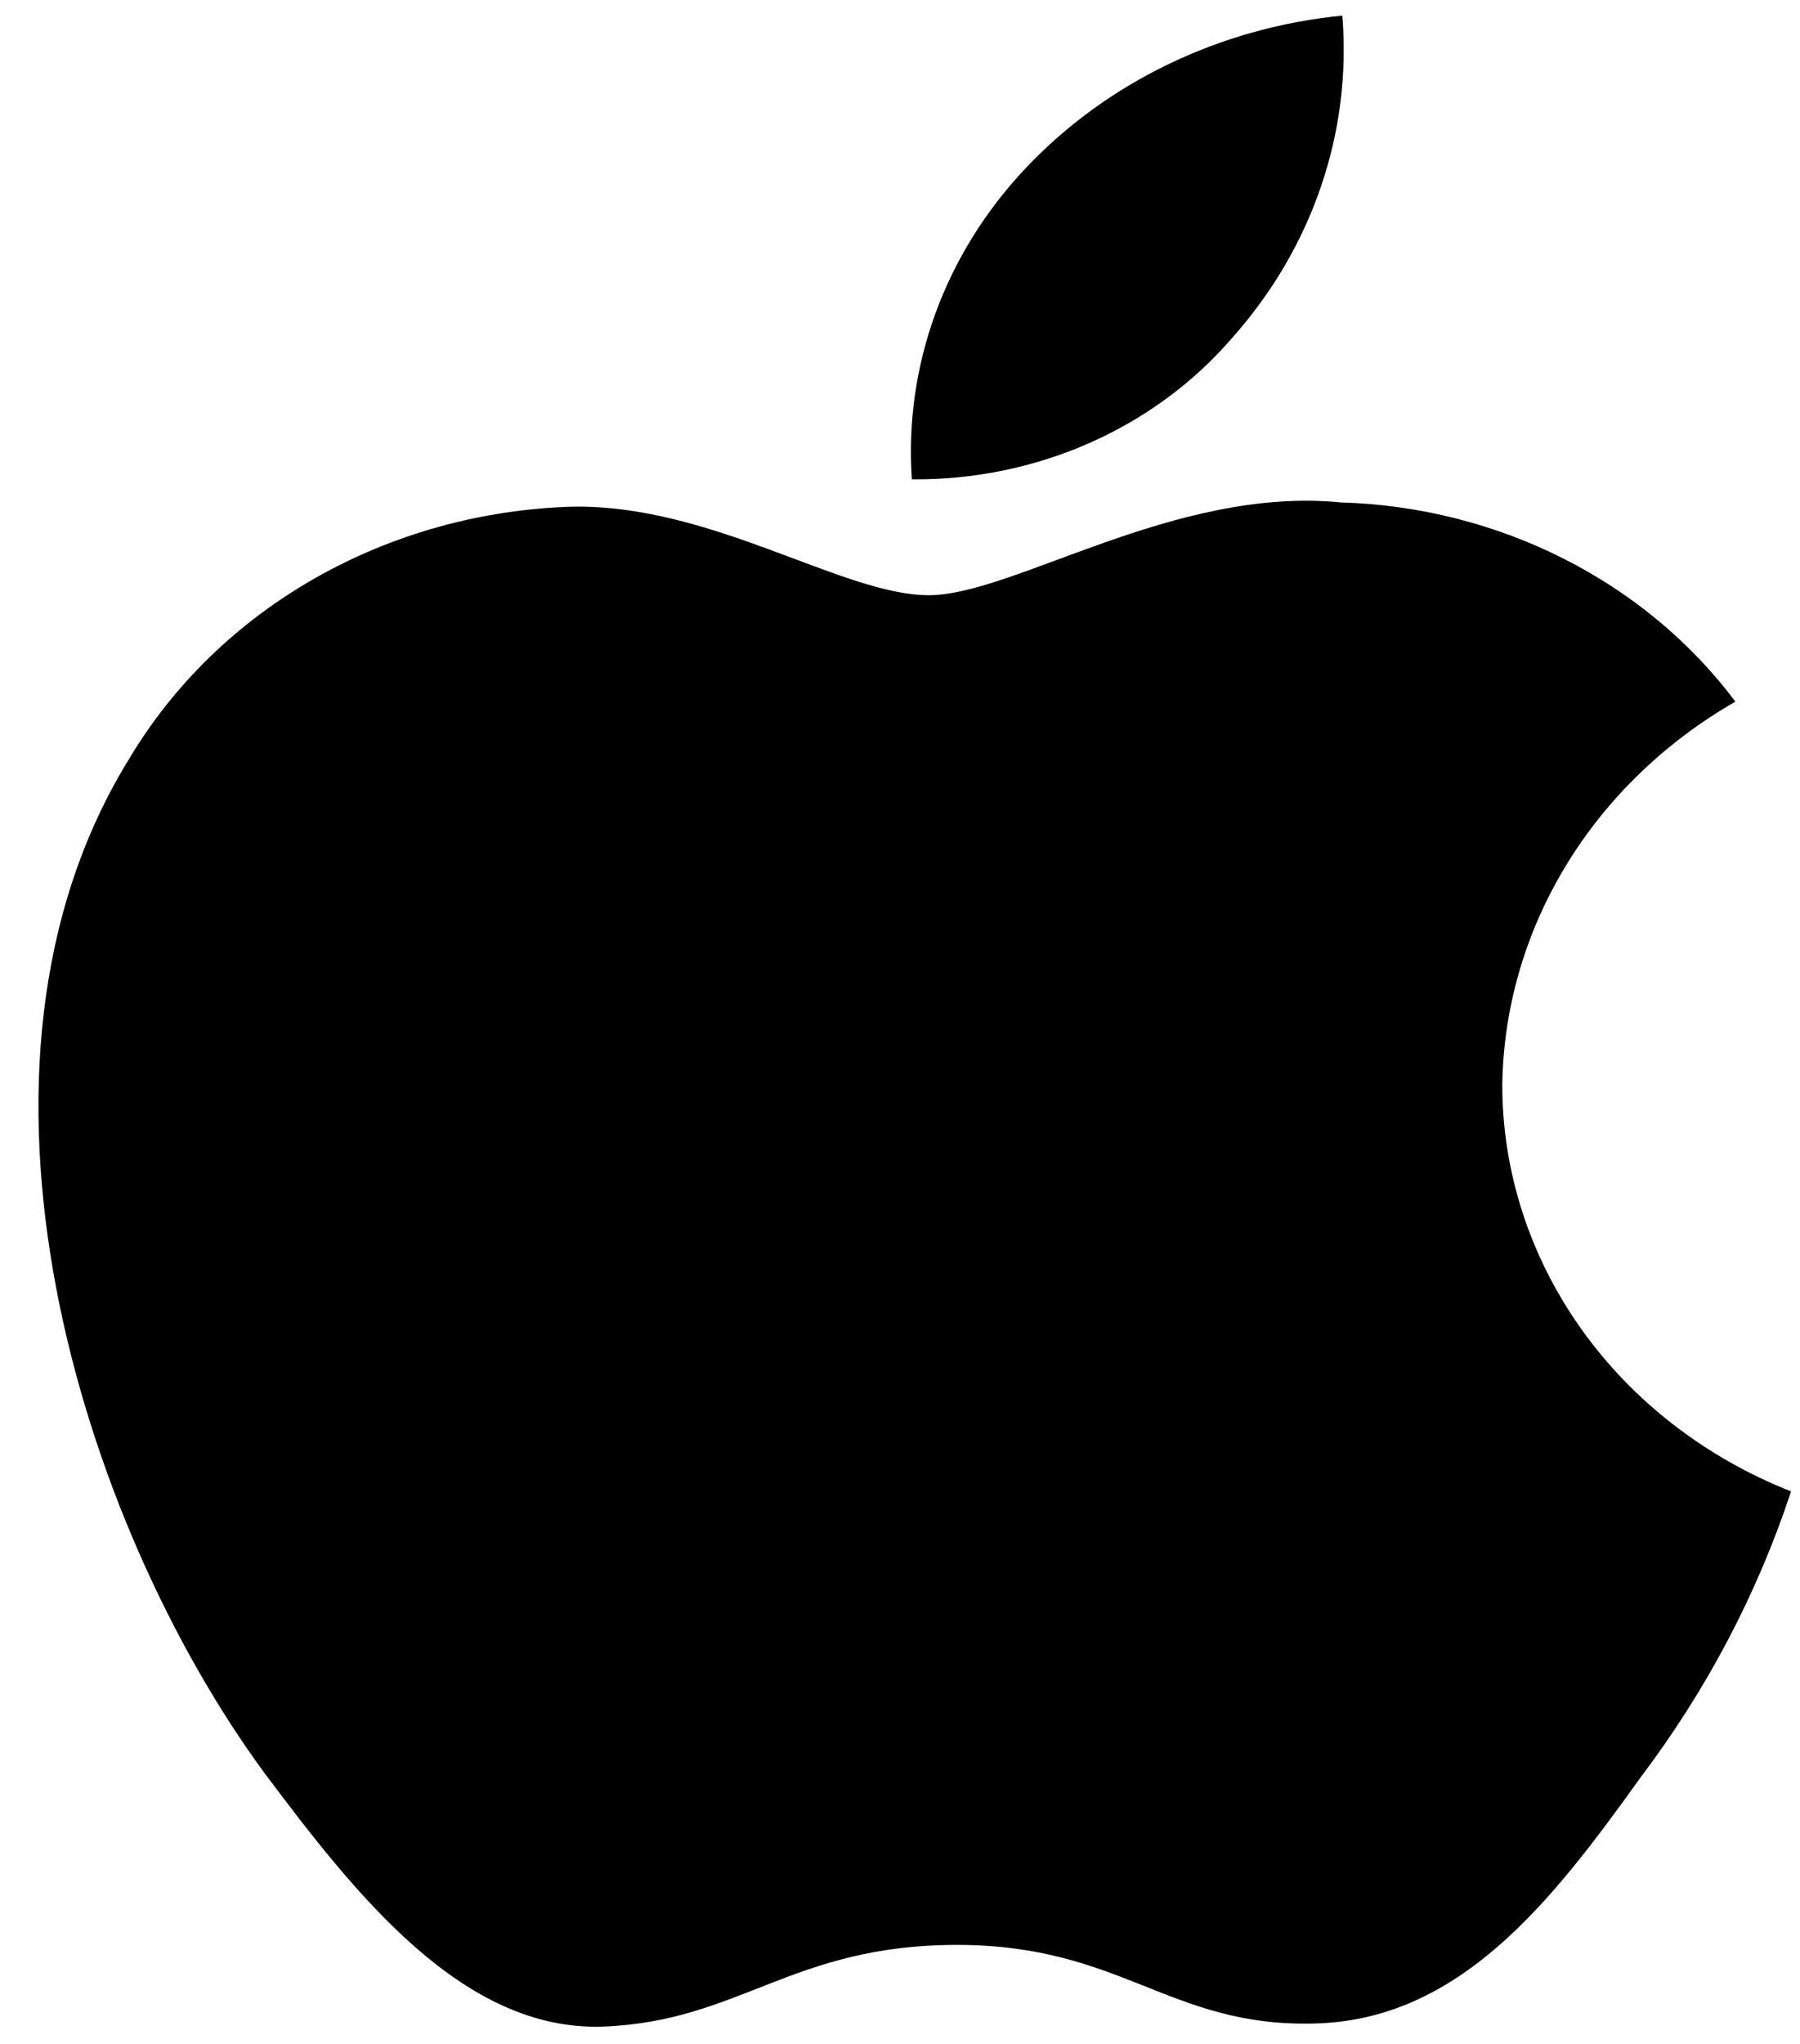
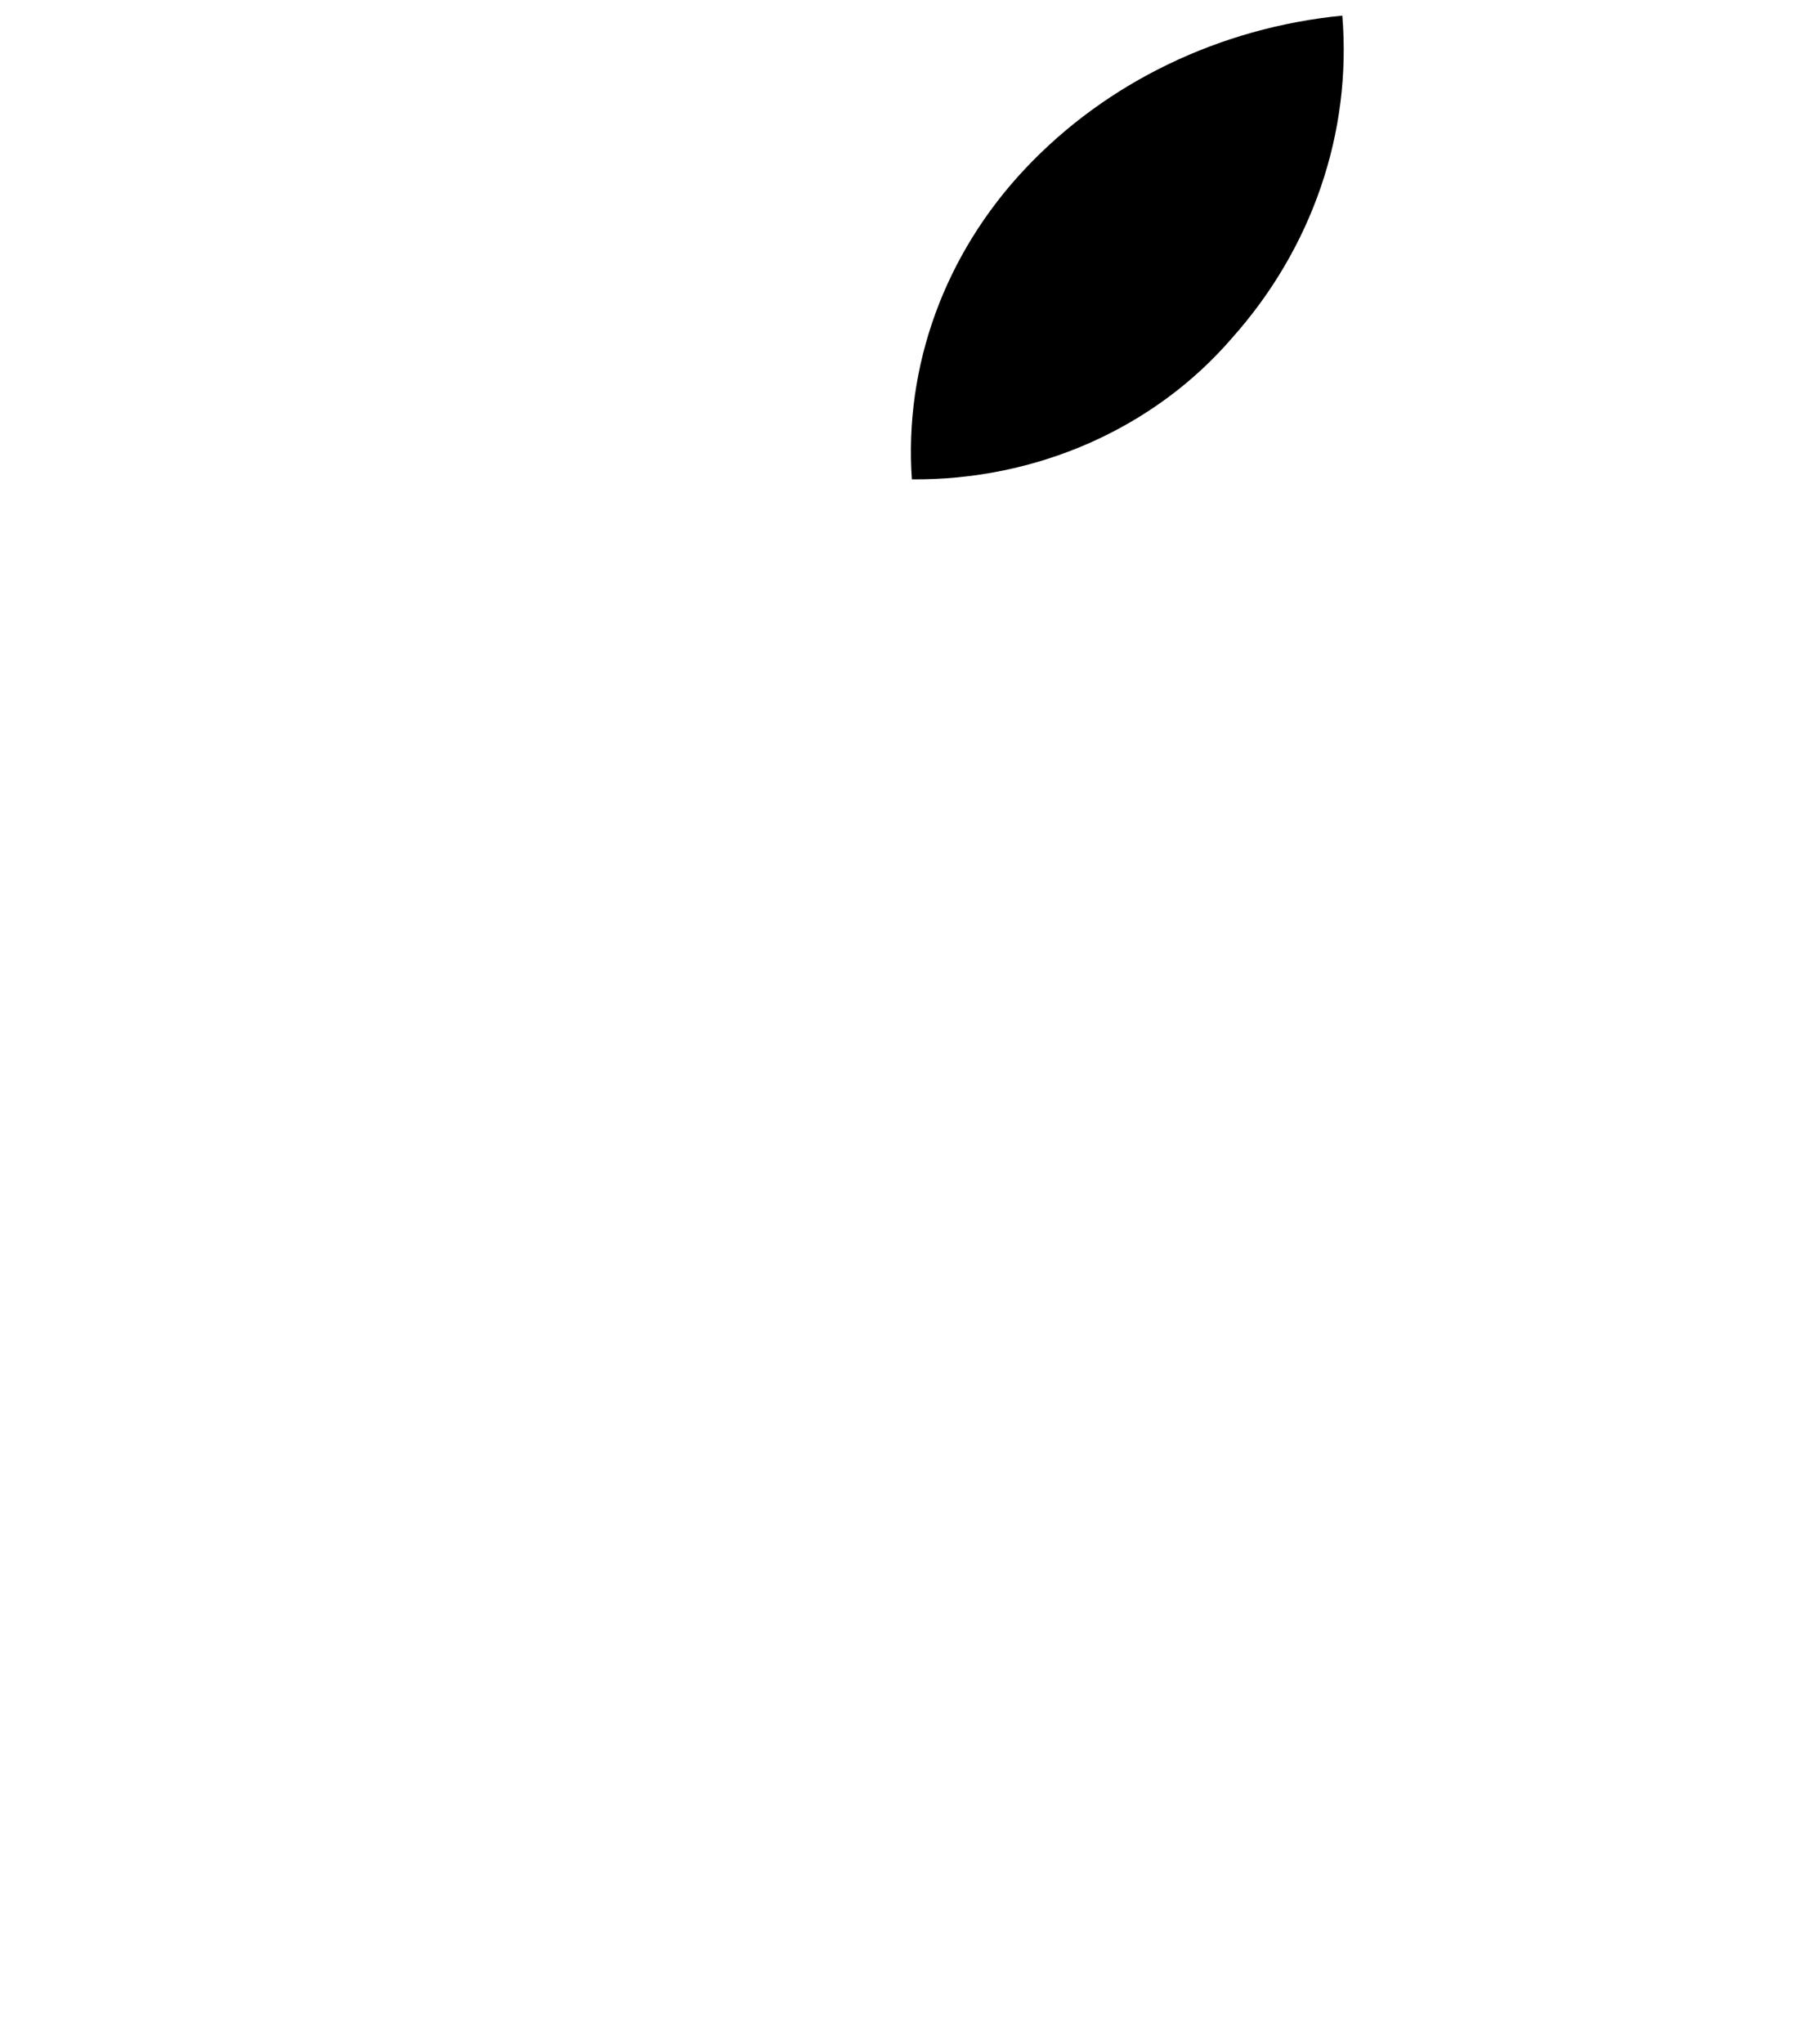
<svg xmlns="http://www.w3.org/2000/svg" width="37" height="42" viewBox="0 0 37 42" fill="none">
-   <path d="M30.88 22.298C30.902 20.714 31.353 19.161 32.191 17.783C33.029 16.406 34.226 15.248 35.672 14.418C34.754 13.194 33.542 12.186 32.133 11.476C30.724 10.765 29.157 10.37 27.556 10.324C24.142 9.989 20.831 12.231 19.091 12.231C17.317 12.231 14.638 10.357 11.753 10.412C9.887 10.469 8.068 10.975 6.474 11.882C4.88 12.789 3.565 14.067 2.658 15.589C-1.275 21.944 1.658 31.283 5.426 36.42C7.31 38.935 9.513 41.745 12.396 41.645C15.216 41.536 16.27 39.966 19.674 39.966C23.047 39.966 24.036 41.645 26.977 41.582C30.003 41.536 31.91 39.055 33.729 36.516C35.083 34.724 36.125 32.743 36.816 30.647C35.058 29.953 33.557 28.791 32.502 27.307C31.446 25.822 30.882 24.08 30.88 22.298Z" fill="black" />
  <path d="M25.326 6.945C26.976 5.096 27.789 2.72 27.592 0.321C25.071 0.568 22.742 1.692 21.07 3.47C20.252 4.339 19.626 5.349 19.227 6.444C18.828 7.539 18.664 8.696 18.744 9.85C20.005 9.862 21.253 9.607 22.393 9.104C23.533 8.601 24.536 7.863 25.326 6.945Z" fill="black" />
</svg>